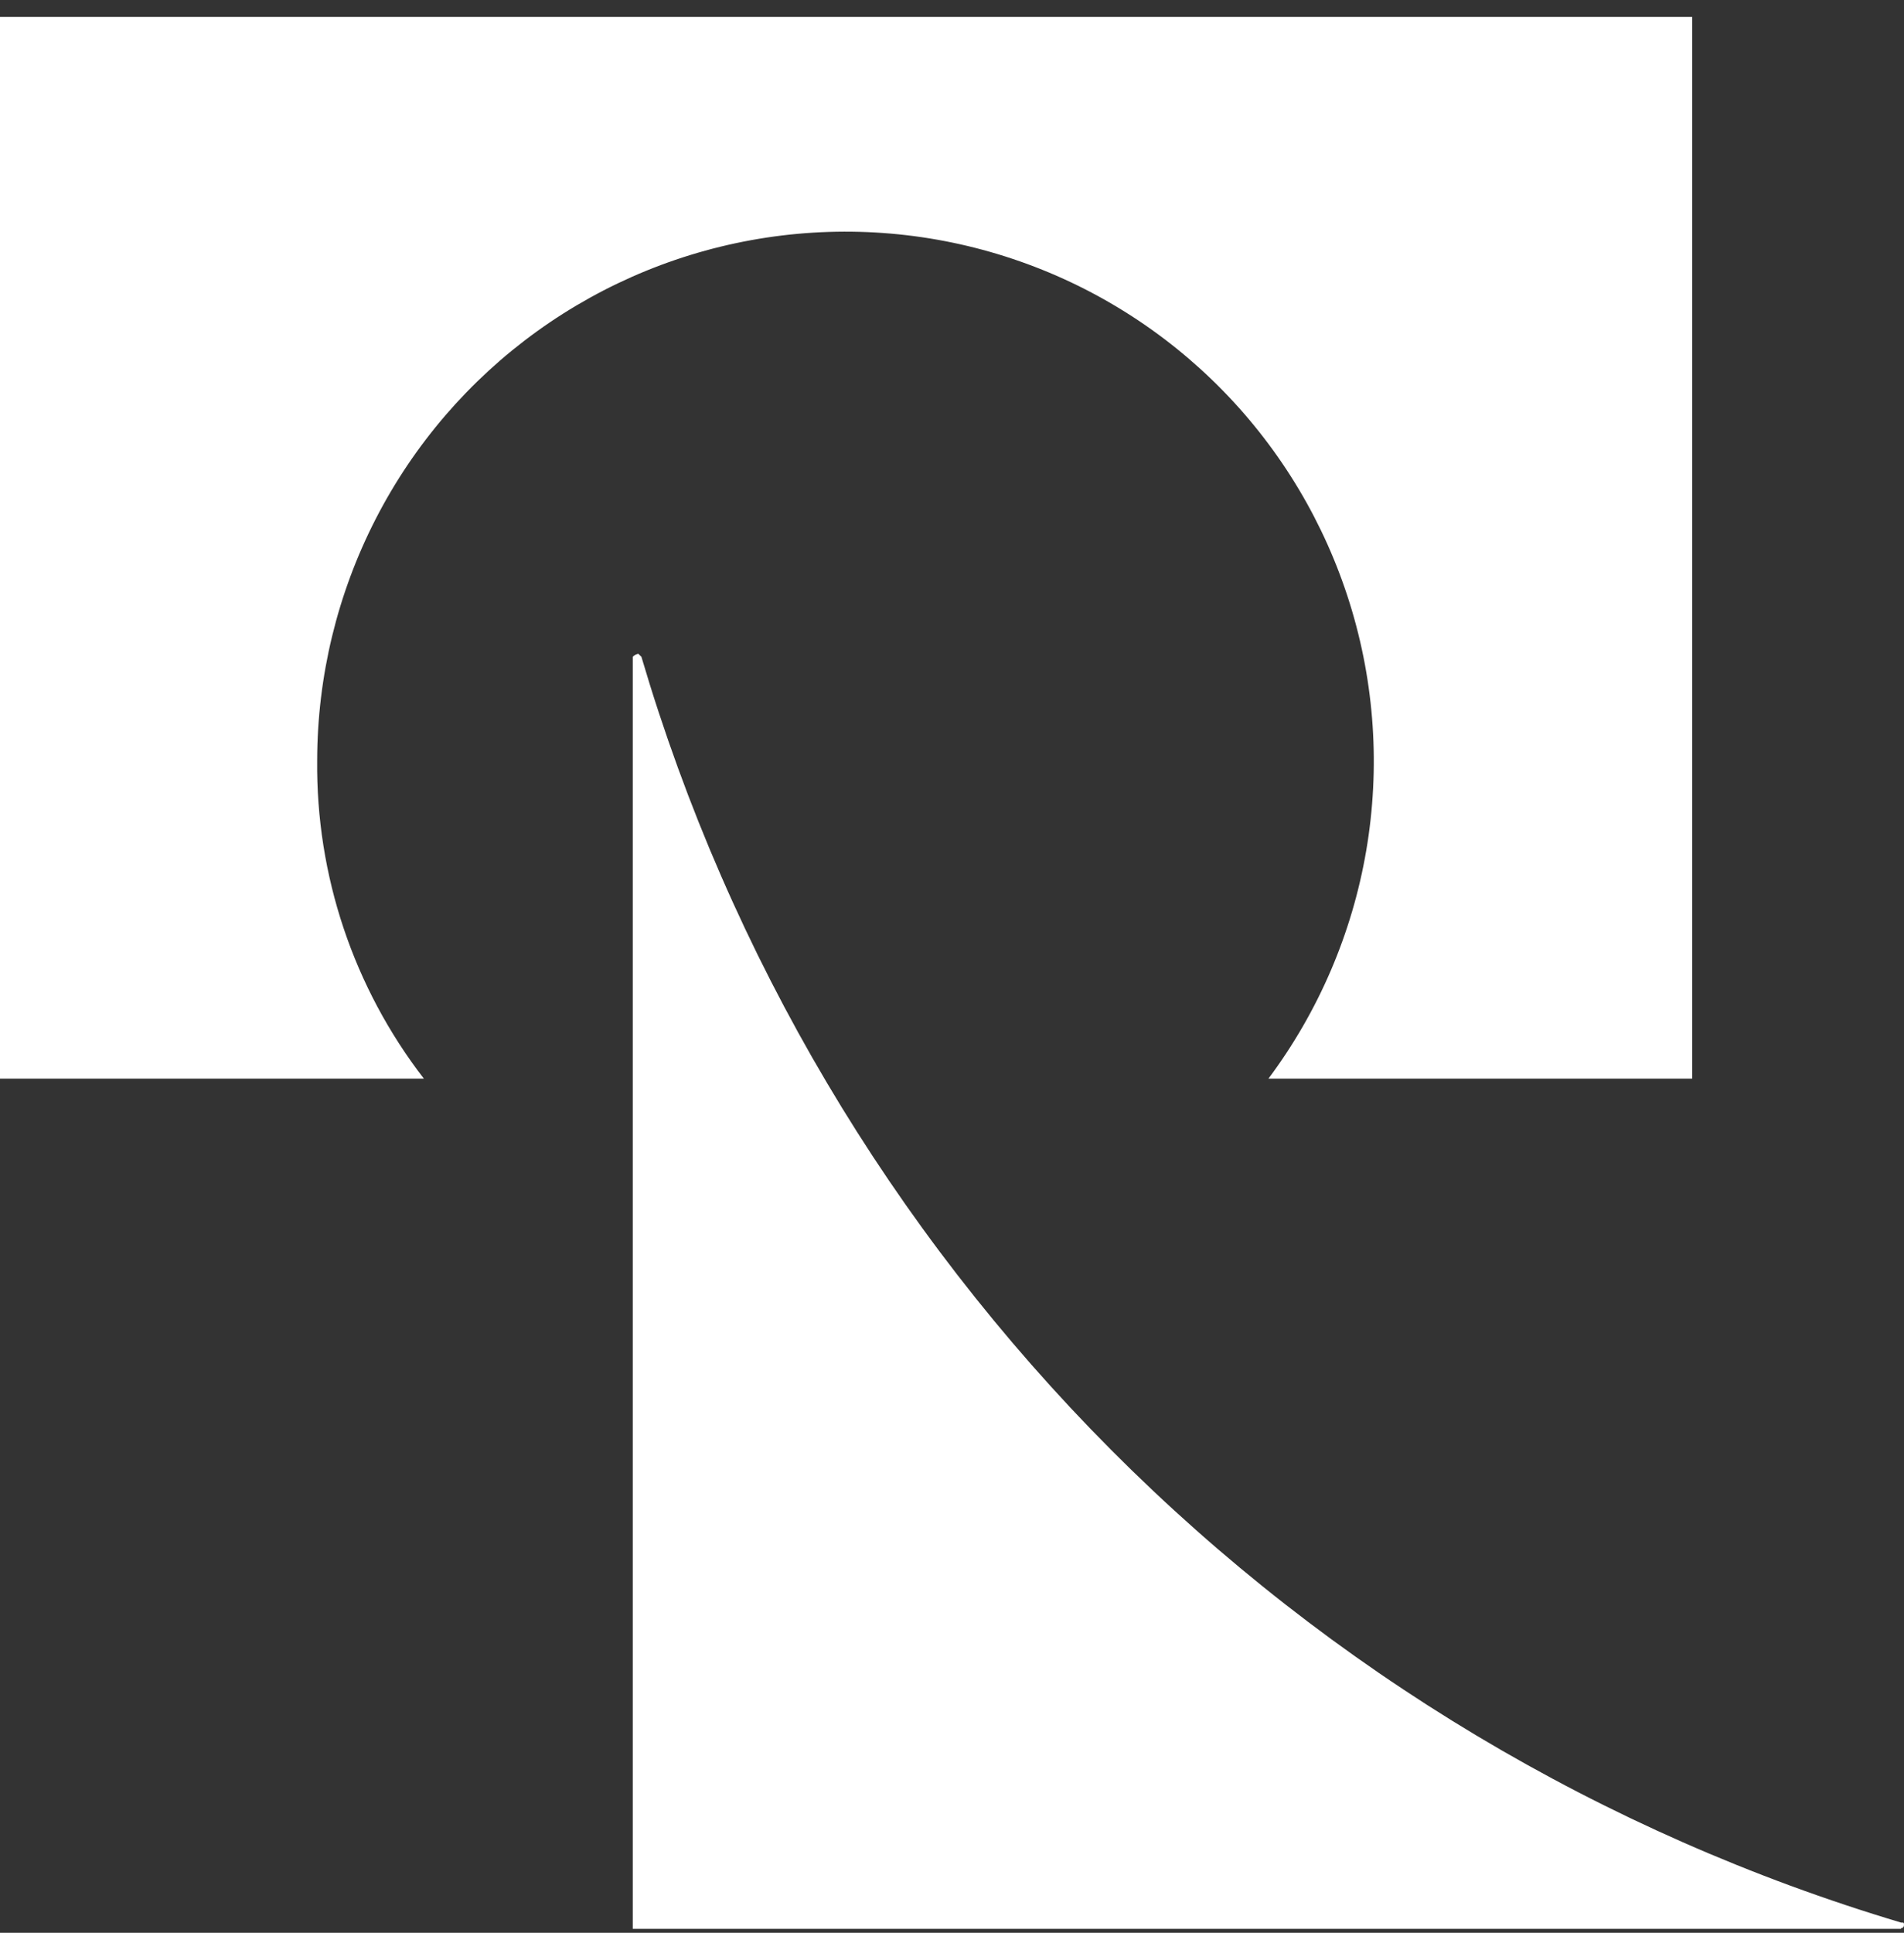
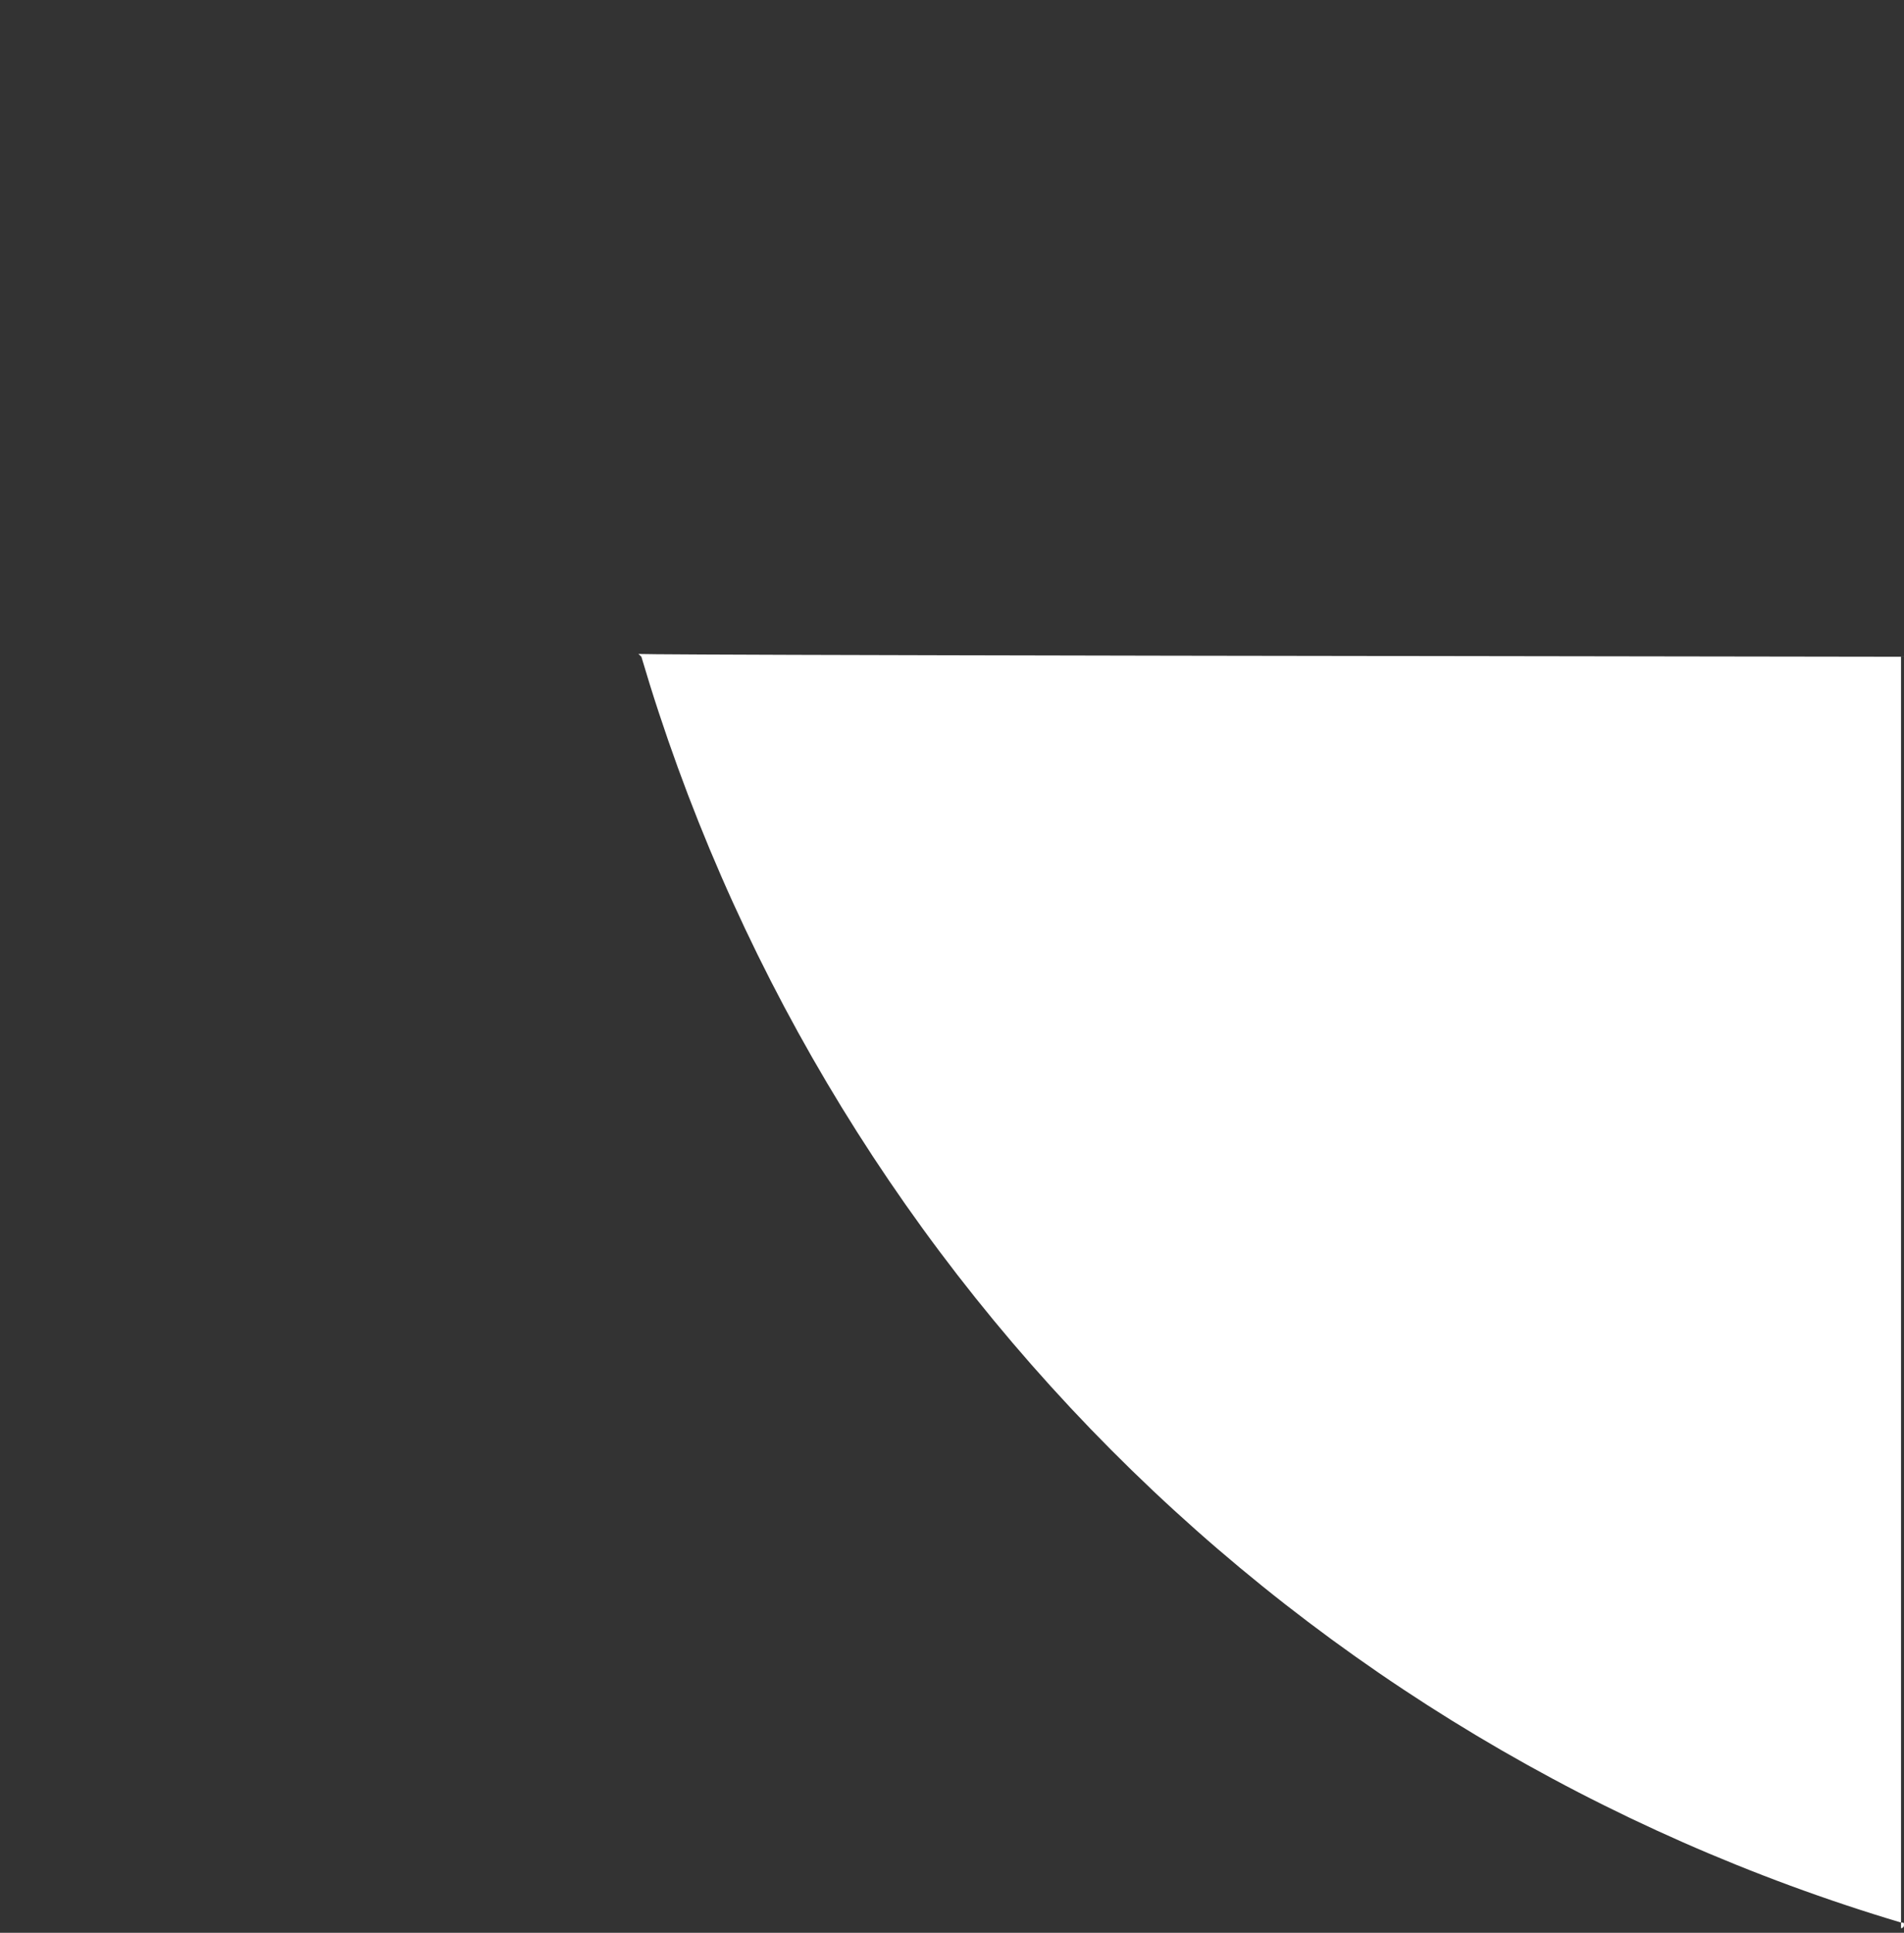
<svg xmlns="http://www.w3.org/2000/svg" width="68" height="69" viewBox="0 0 68 69" fill="none">
  <rect x="0" y="0" width="68" height="69" fill="#333333" stroke="none" />
-   <path fill-rule="evenodd" clip-rule="evenodd" d="M60.435 0.603H0V38.507H15.139C12.626 35.255 11.283 31.249 11.328 27.137C11.334 24.143 12.05 21.194 13.415 18.532C14.781 15.87 16.758 13.571 19.184 11.824C21.61 10.077 24.415 8.932 27.369 8.483C30.322 8.035 33.34 8.295 36.173 9.244C39.007 10.192 41.575 11.801 43.667 13.938C45.759 16.075 47.314 18.679 48.205 21.536C49.097 24.393 49.298 27.421 48.793 30.372C48.288 33.322 47.092 36.11 45.301 38.507H60.435V0.603Z" fill="white" />
-   <path fill-rule="evenodd" clip-rule="evenodd" d="M67.894 68.858H22.598V23.446C22.651 23.391 22.721 23.354 22.798 23.341L22.907 23.446C26.06 34.135 31.825 43.867 39.681 51.758C47.537 59.648 57.235 65.45 67.894 68.634C67.999 68.634 67.999 68.634 67.999 68.73C67.999 68.757 67.988 68.784 67.968 68.804C67.949 68.823 67.922 68.835 67.894 68.835V68.858Z" fill="white" />
+   <path fill-rule="evenodd" clip-rule="evenodd" d="M67.894 68.858V23.446C22.651 23.391 22.721 23.354 22.798 23.341L22.907 23.446C26.06 34.135 31.825 43.867 39.681 51.758C47.537 59.648 57.235 65.45 67.894 68.634C67.999 68.634 67.999 68.634 67.999 68.73C67.999 68.757 67.988 68.784 67.968 68.804C67.949 68.823 67.922 68.835 67.894 68.835V68.858Z" fill="white" />
</svg>